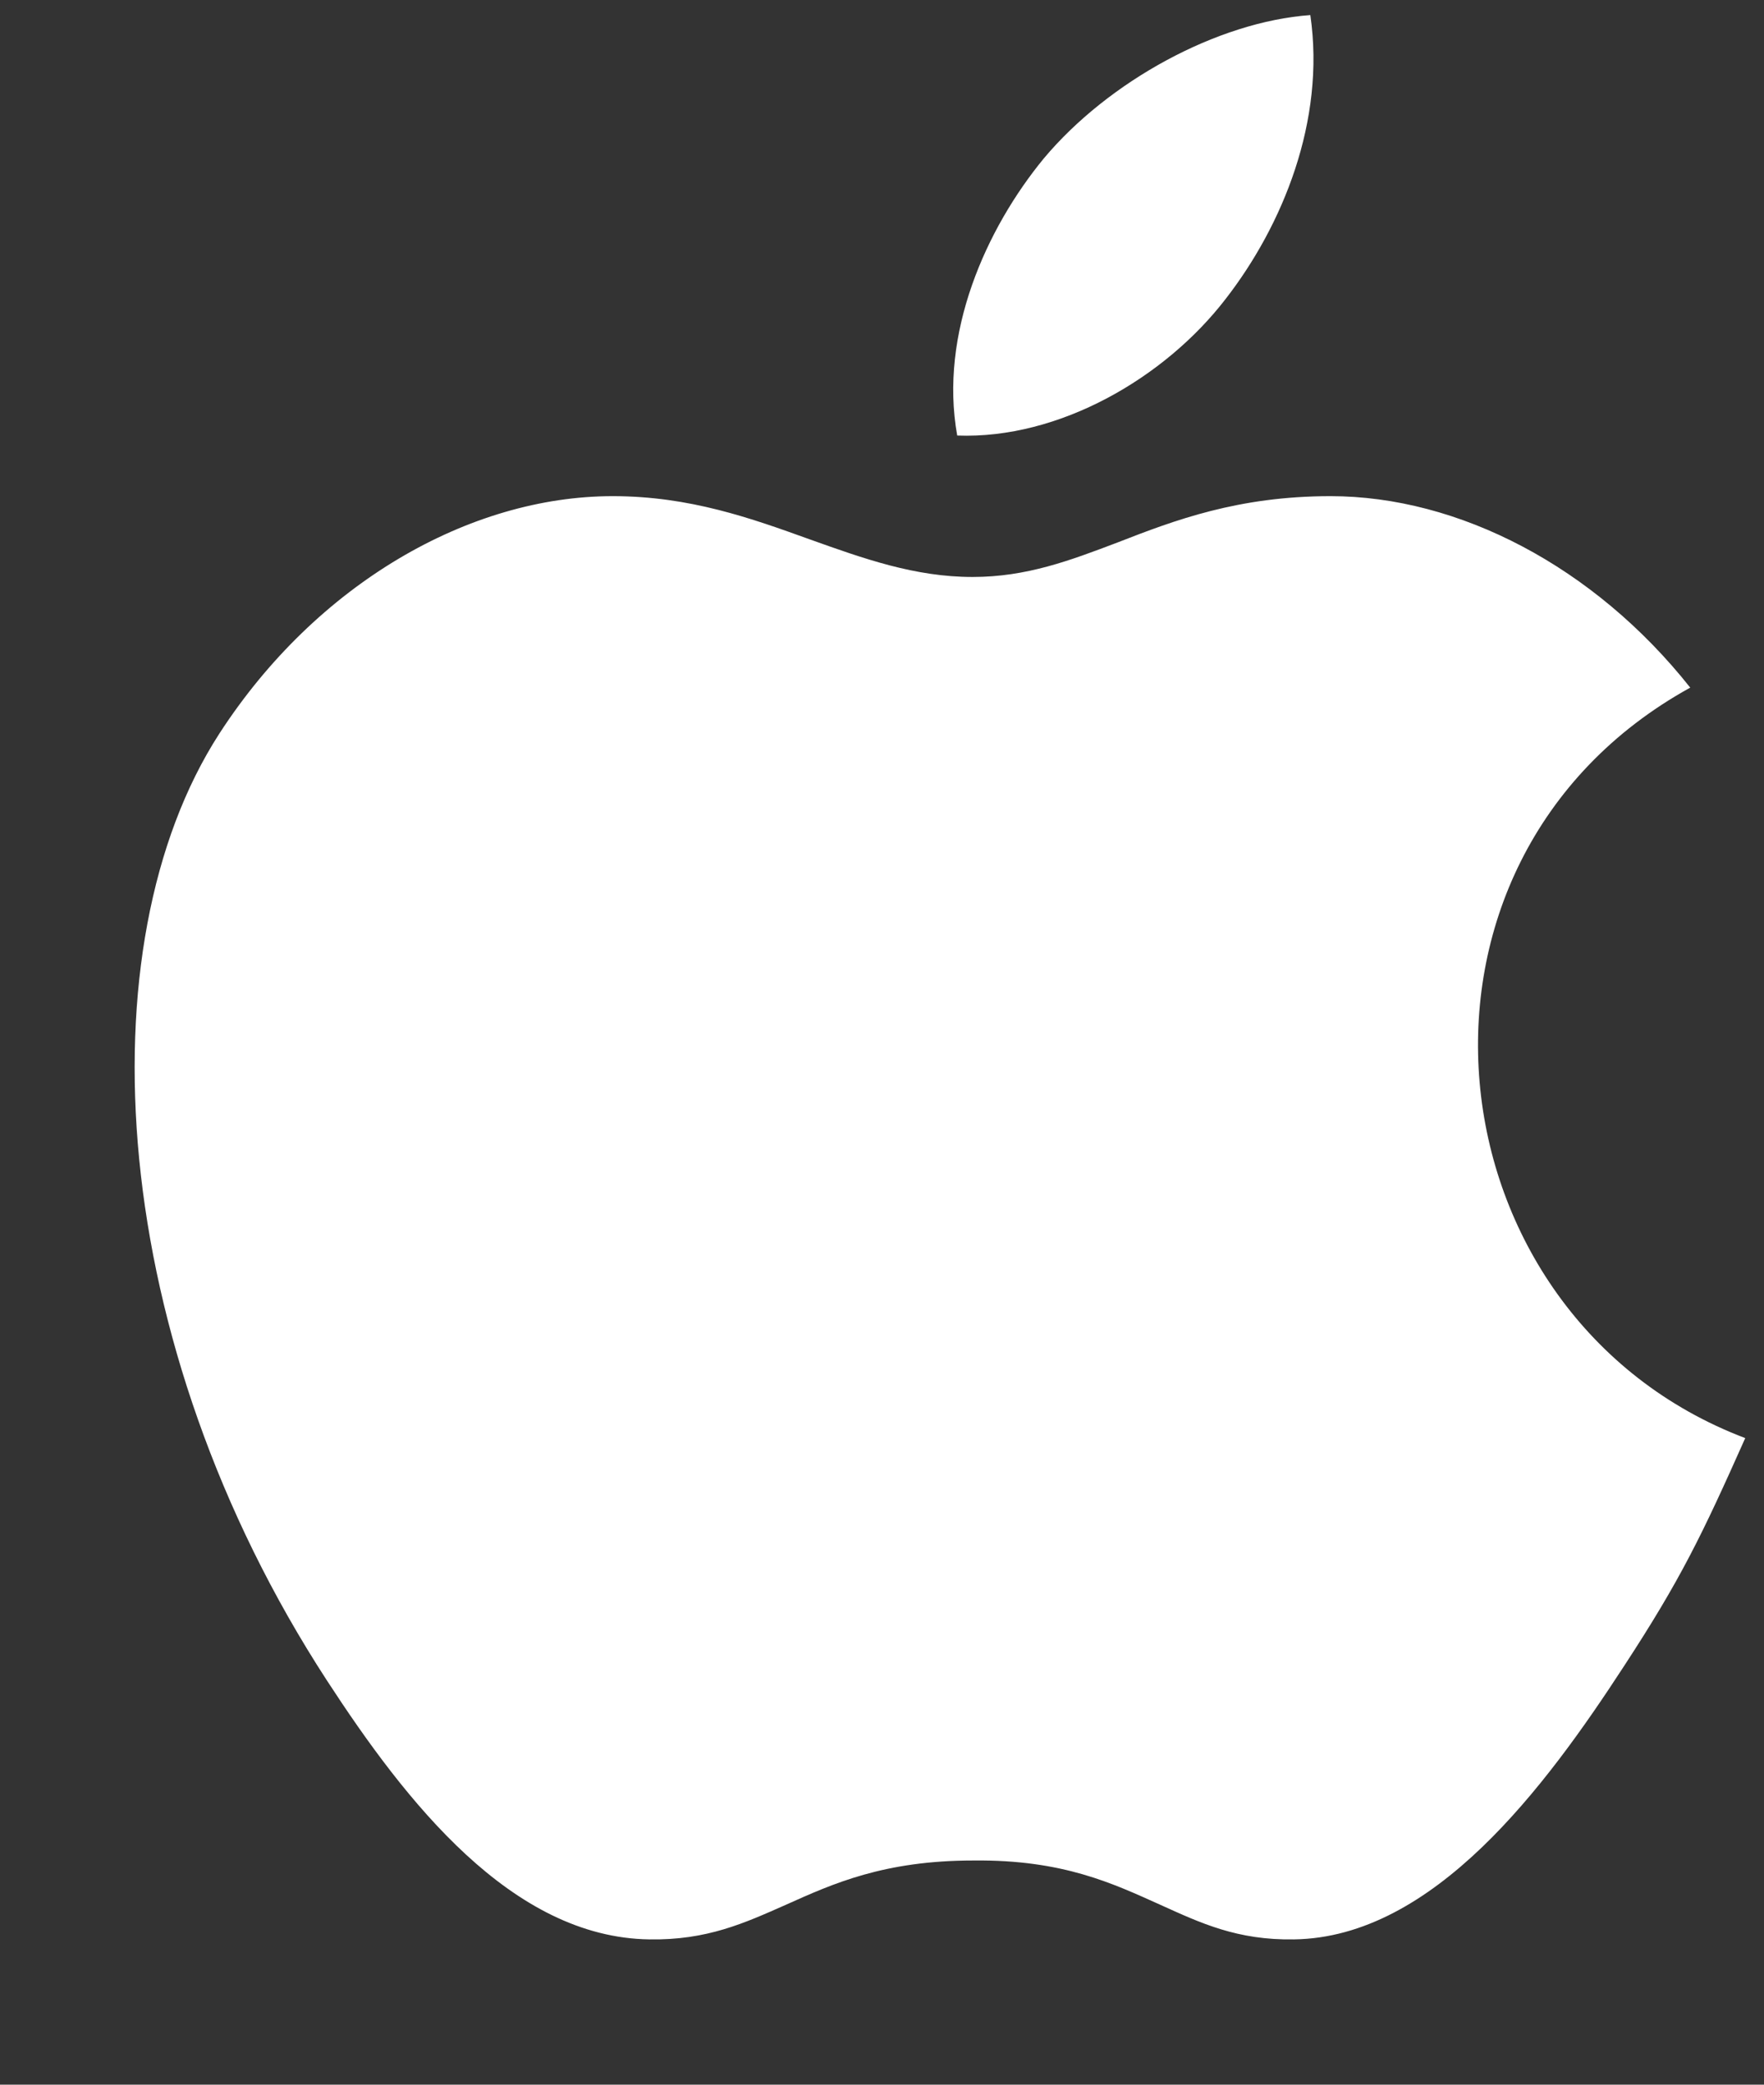
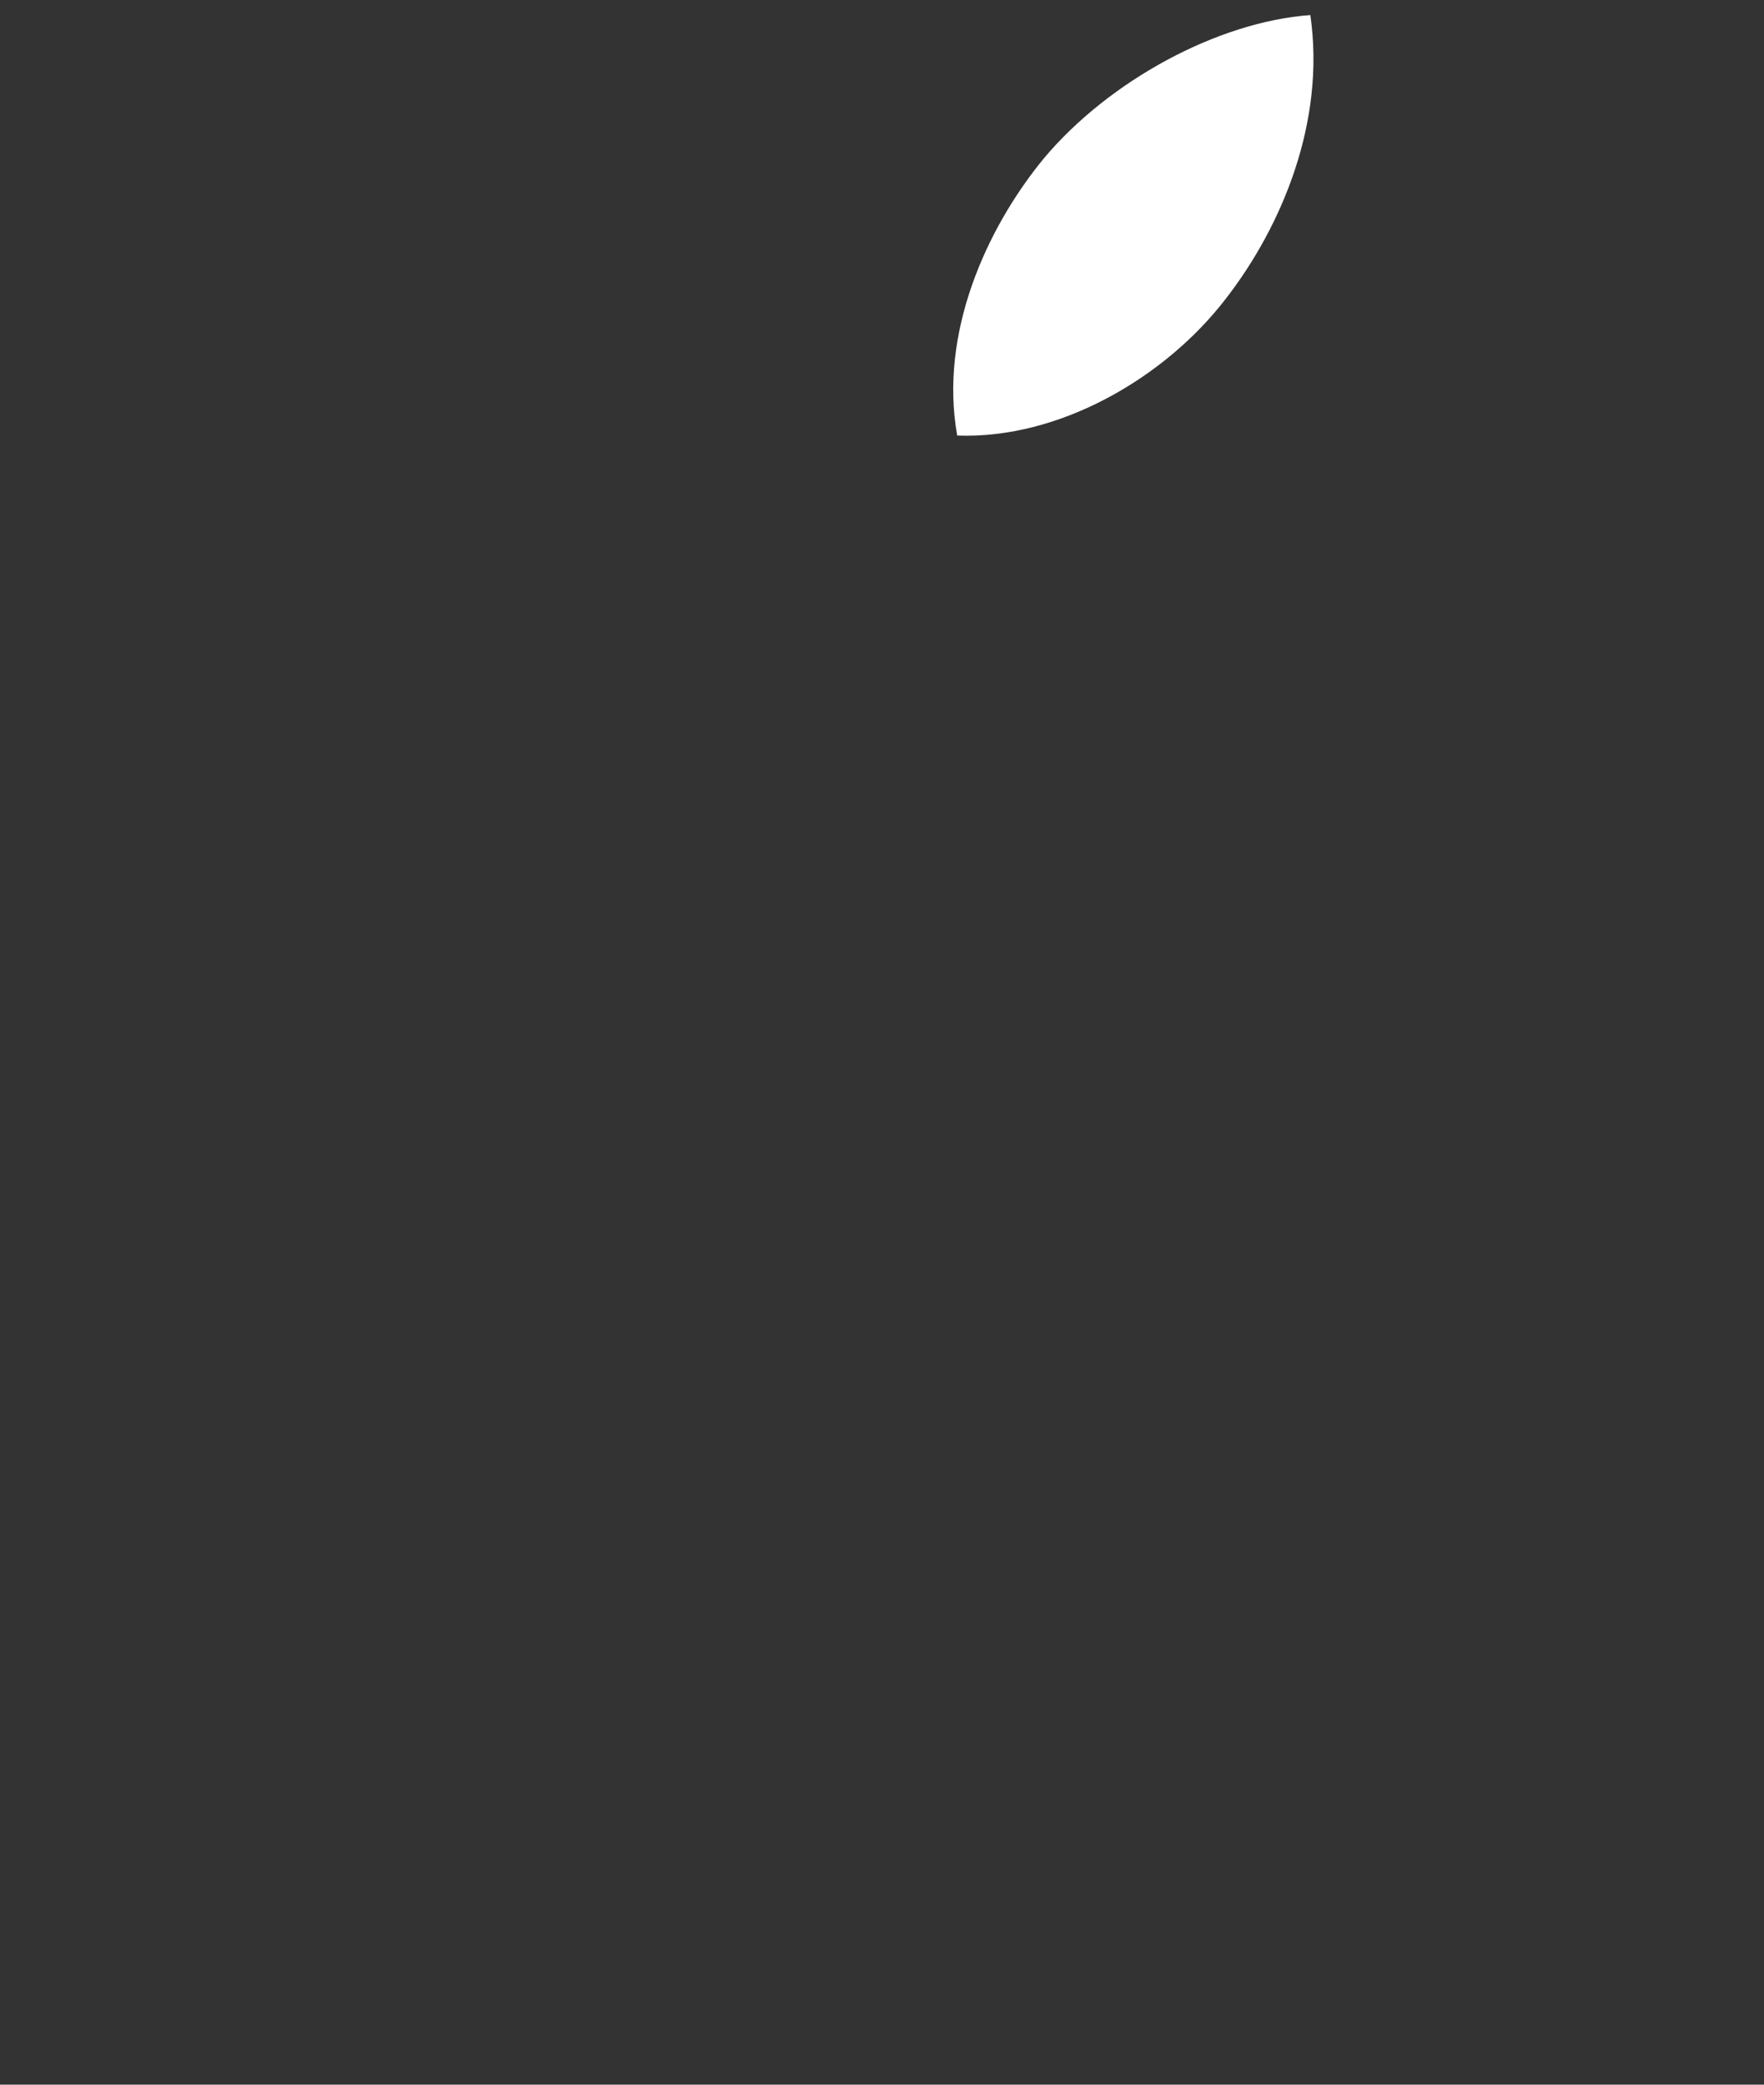
<svg xmlns="http://www.w3.org/2000/svg" width="11" height="13" viewBox="0 0 11 13" fill="none">
  <rect x="0" y="0" width="11" height="13" fill="#333333" stroke="none" />
-   <path fill-rule="evenodd" clip-rule="evenodd" d="M10.127 10.39C10.48 9.85 10.613 9.574 10.883 8.968C8.891 8.212 8.573 5.374 10.54 4.288C9.941 3.532 9.095 3.094 8.297 3.094C7.721 3.094 7.325 3.244 6.971 3.382C6.671 3.496 6.401 3.598 6.065 3.598C5.705 3.598 5.387 3.484 5.051 3.364C4.685 3.232 4.301 3.094 3.821 3.094C2.927 3.094 1.973 3.64 1.367 4.576C0.515 5.896 0.665 8.368 2.039 10.48C2.531 11.236 3.191 12.082 4.049 12.094C4.409 12.1 4.643 11.992 4.901 11.878C5.195 11.746 5.513 11.602 6.071 11.602C6.629 11.596 6.941 11.746 7.235 11.878C7.487 11.992 7.715 12.1 8.069 12.094C8.939 12.082 9.635 11.146 10.127 10.39Z" fill="white" />
  <path fill-rule="evenodd" clip-rule="evenodd" d="M8.171 0.094C8.267 0.754 7.997 1.408 7.643 1.864C7.265 2.356 6.605 2.74 5.969 2.716C5.855 2.08 6.149 1.426 6.509 0.988C6.911 0.508 7.589 0.136 8.171 0.094Z" fill="white" />
</svg>